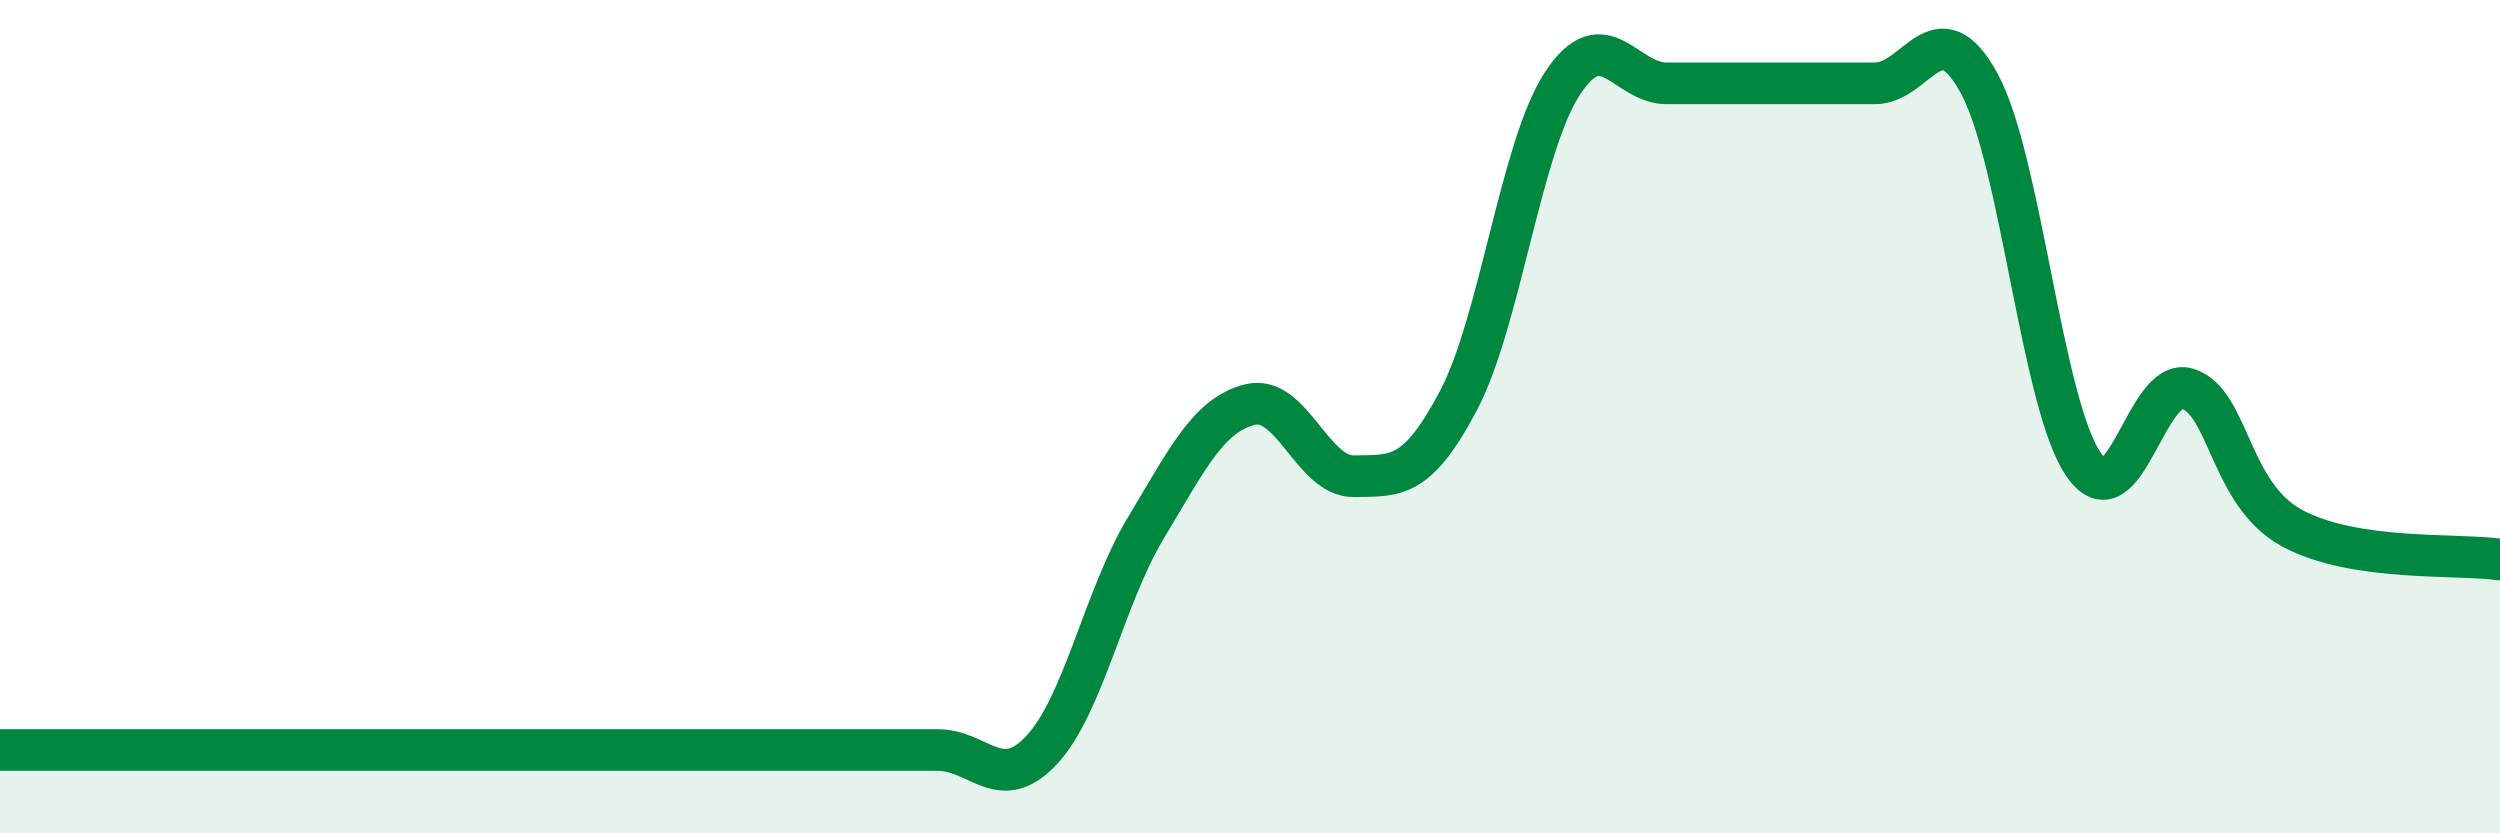
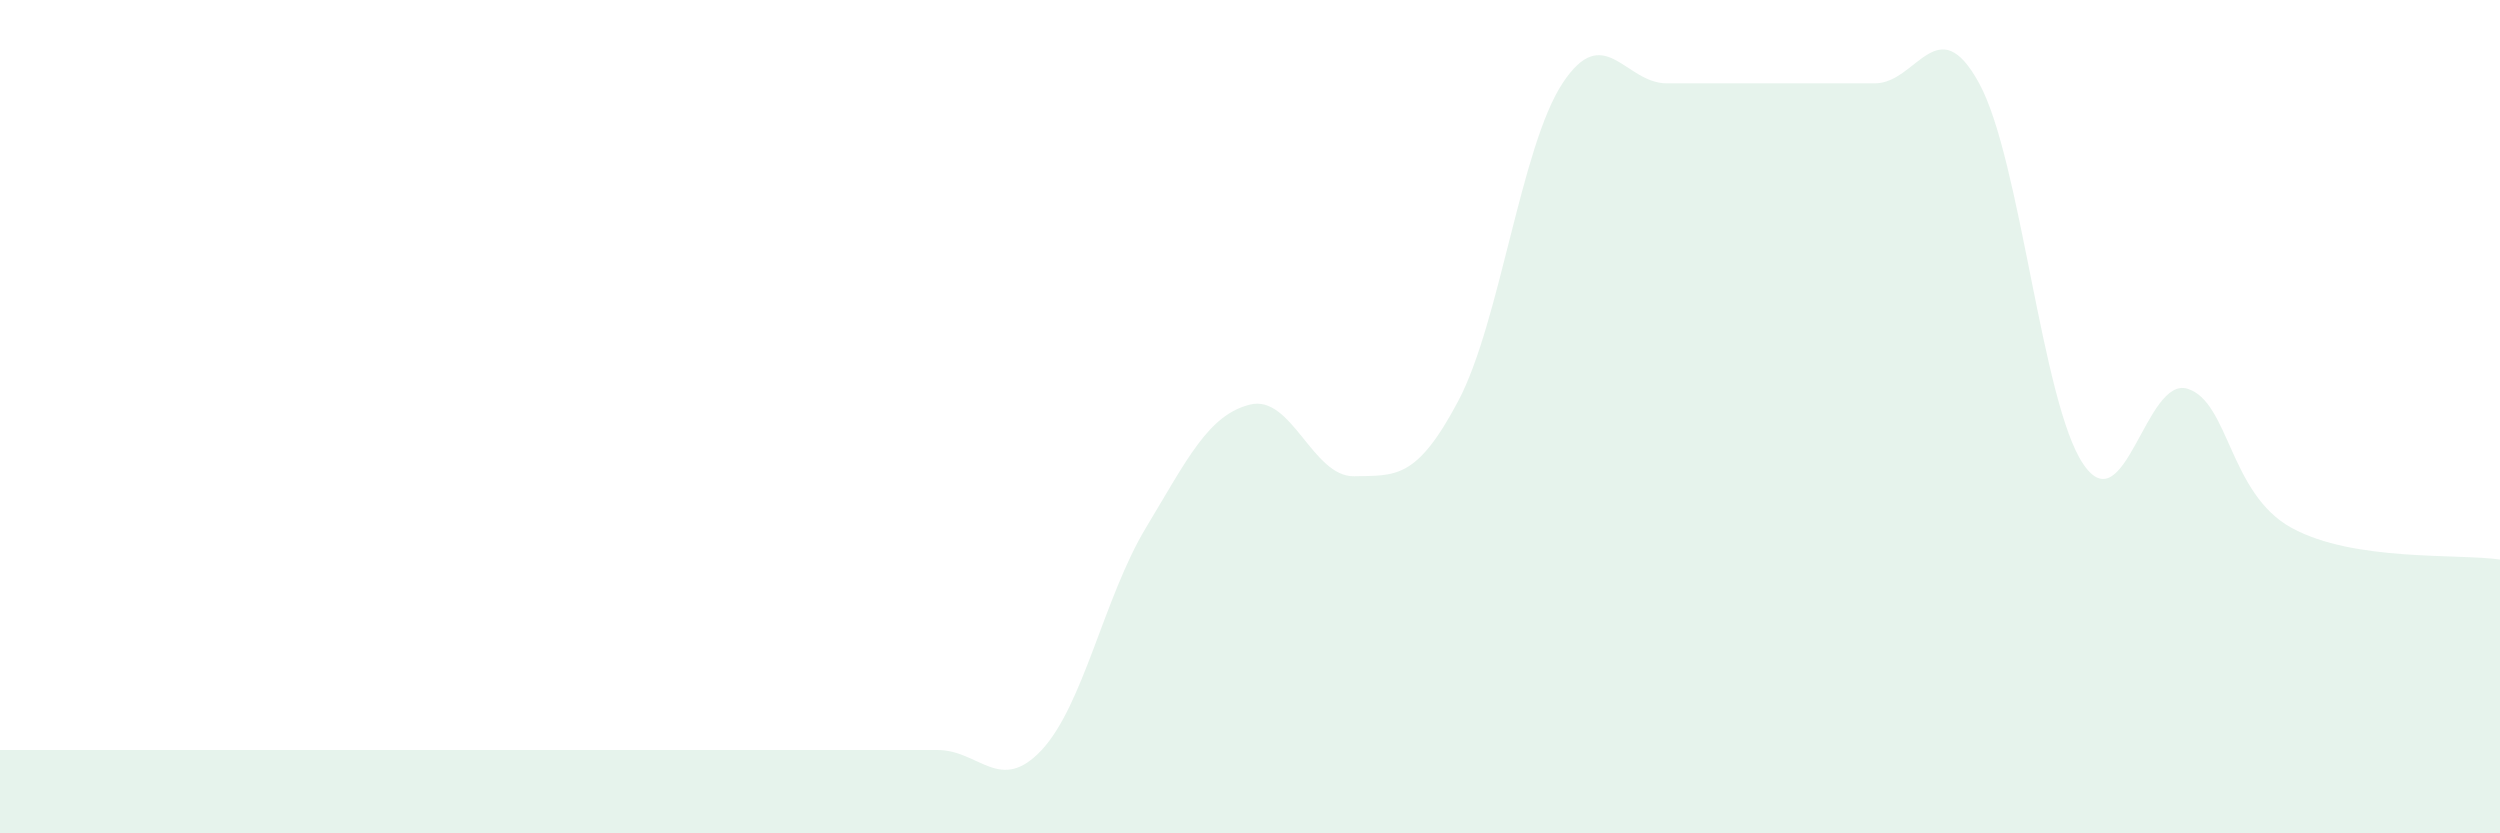
<svg xmlns="http://www.w3.org/2000/svg" width="60" height="20" viewBox="0 0 60 20">
  <path d="M 0,18 C 0.5,18 1.5,18 2.5,18 C 3.5,18 4,18 5,18 C 6,18 6.5,18 7.5,18 C 8.5,18 9,18 10,18 C 11,18 11.5,18 12.5,18 C 13.5,18 14,18 15,18 C 16,18 16.5,18 17.5,18 C 18.5,18 19,18 20,18 C 21,18 21.5,18 22.5,18 C 23.5,18 24,19.07 25,18 C 26,16.93 26.5,14.33 27.5,12.67 C 28.5,11.01 29,9.96 30,9.71 C 31,9.46 31.5,11.45 32.5,11.43 C 33.5,11.41 34,11.51 35,9.62 C 36,7.73 36.5,3.52 37.5,2 C 38.5,0.48 39,2 40,2 C 41,2 41.5,2 42.5,2 C 43.5,2 44,2 45,2 C 46,2 46.5,0.17 47.5,2 C 48.5,3.83 49,9.67 50,11.14 C 51,12.61 51.5,9.02 52.5,9.33 C 53.5,9.64 53.5,11.85 55,12.67 C 56.5,13.49 59,13.28 60,13.43L60 20L0 20Z" fill="#008740" opacity="0.1" stroke-linecap="round" stroke-linejoin="round" />
-   <path d="M 0,18 C 0.5,18 1.5,18 2.5,18 C 3.5,18 4,18 5,18 C 6,18 6.5,18 7.5,18 C 8.5,18 9,18 10,18 C 11,18 11.5,18 12.5,18 C 13.5,18 14,18 15,18 C 16,18 16.5,18 17.5,18 C 18.5,18 19,18 20,18 C 21,18 21.5,18 22.5,18 C 23.5,18 24,19.07 25,18 C 26,16.93 26.5,14.33 27.5,12.67 C 28.5,11.01 29,9.96 30,9.71 C 31,9.46 31.5,11.45 32.5,11.43 C 33.5,11.41 34,11.51 35,9.62 C 36,7.73 36.5,3.52 37.5,2 C 38.5,0.48 39,2 40,2 C 41,2 41.5,2 42.5,2 C 43.5,2 44,2 45,2 C 46,2 46.5,0.17 47.5,2 C 48.5,3.83 49,9.67 50,11.14 C 51,12.61 51.5,9.02 52.5,9.33 C 53.5,9.64 53.5,11.85 55,12.67 C 56.5,13.49 59,13.28 60,13.43" stroke="#008740" stroke-width="1" fill="none" stroke-linecap="round" stroke-linejoin="round" />
</svg>